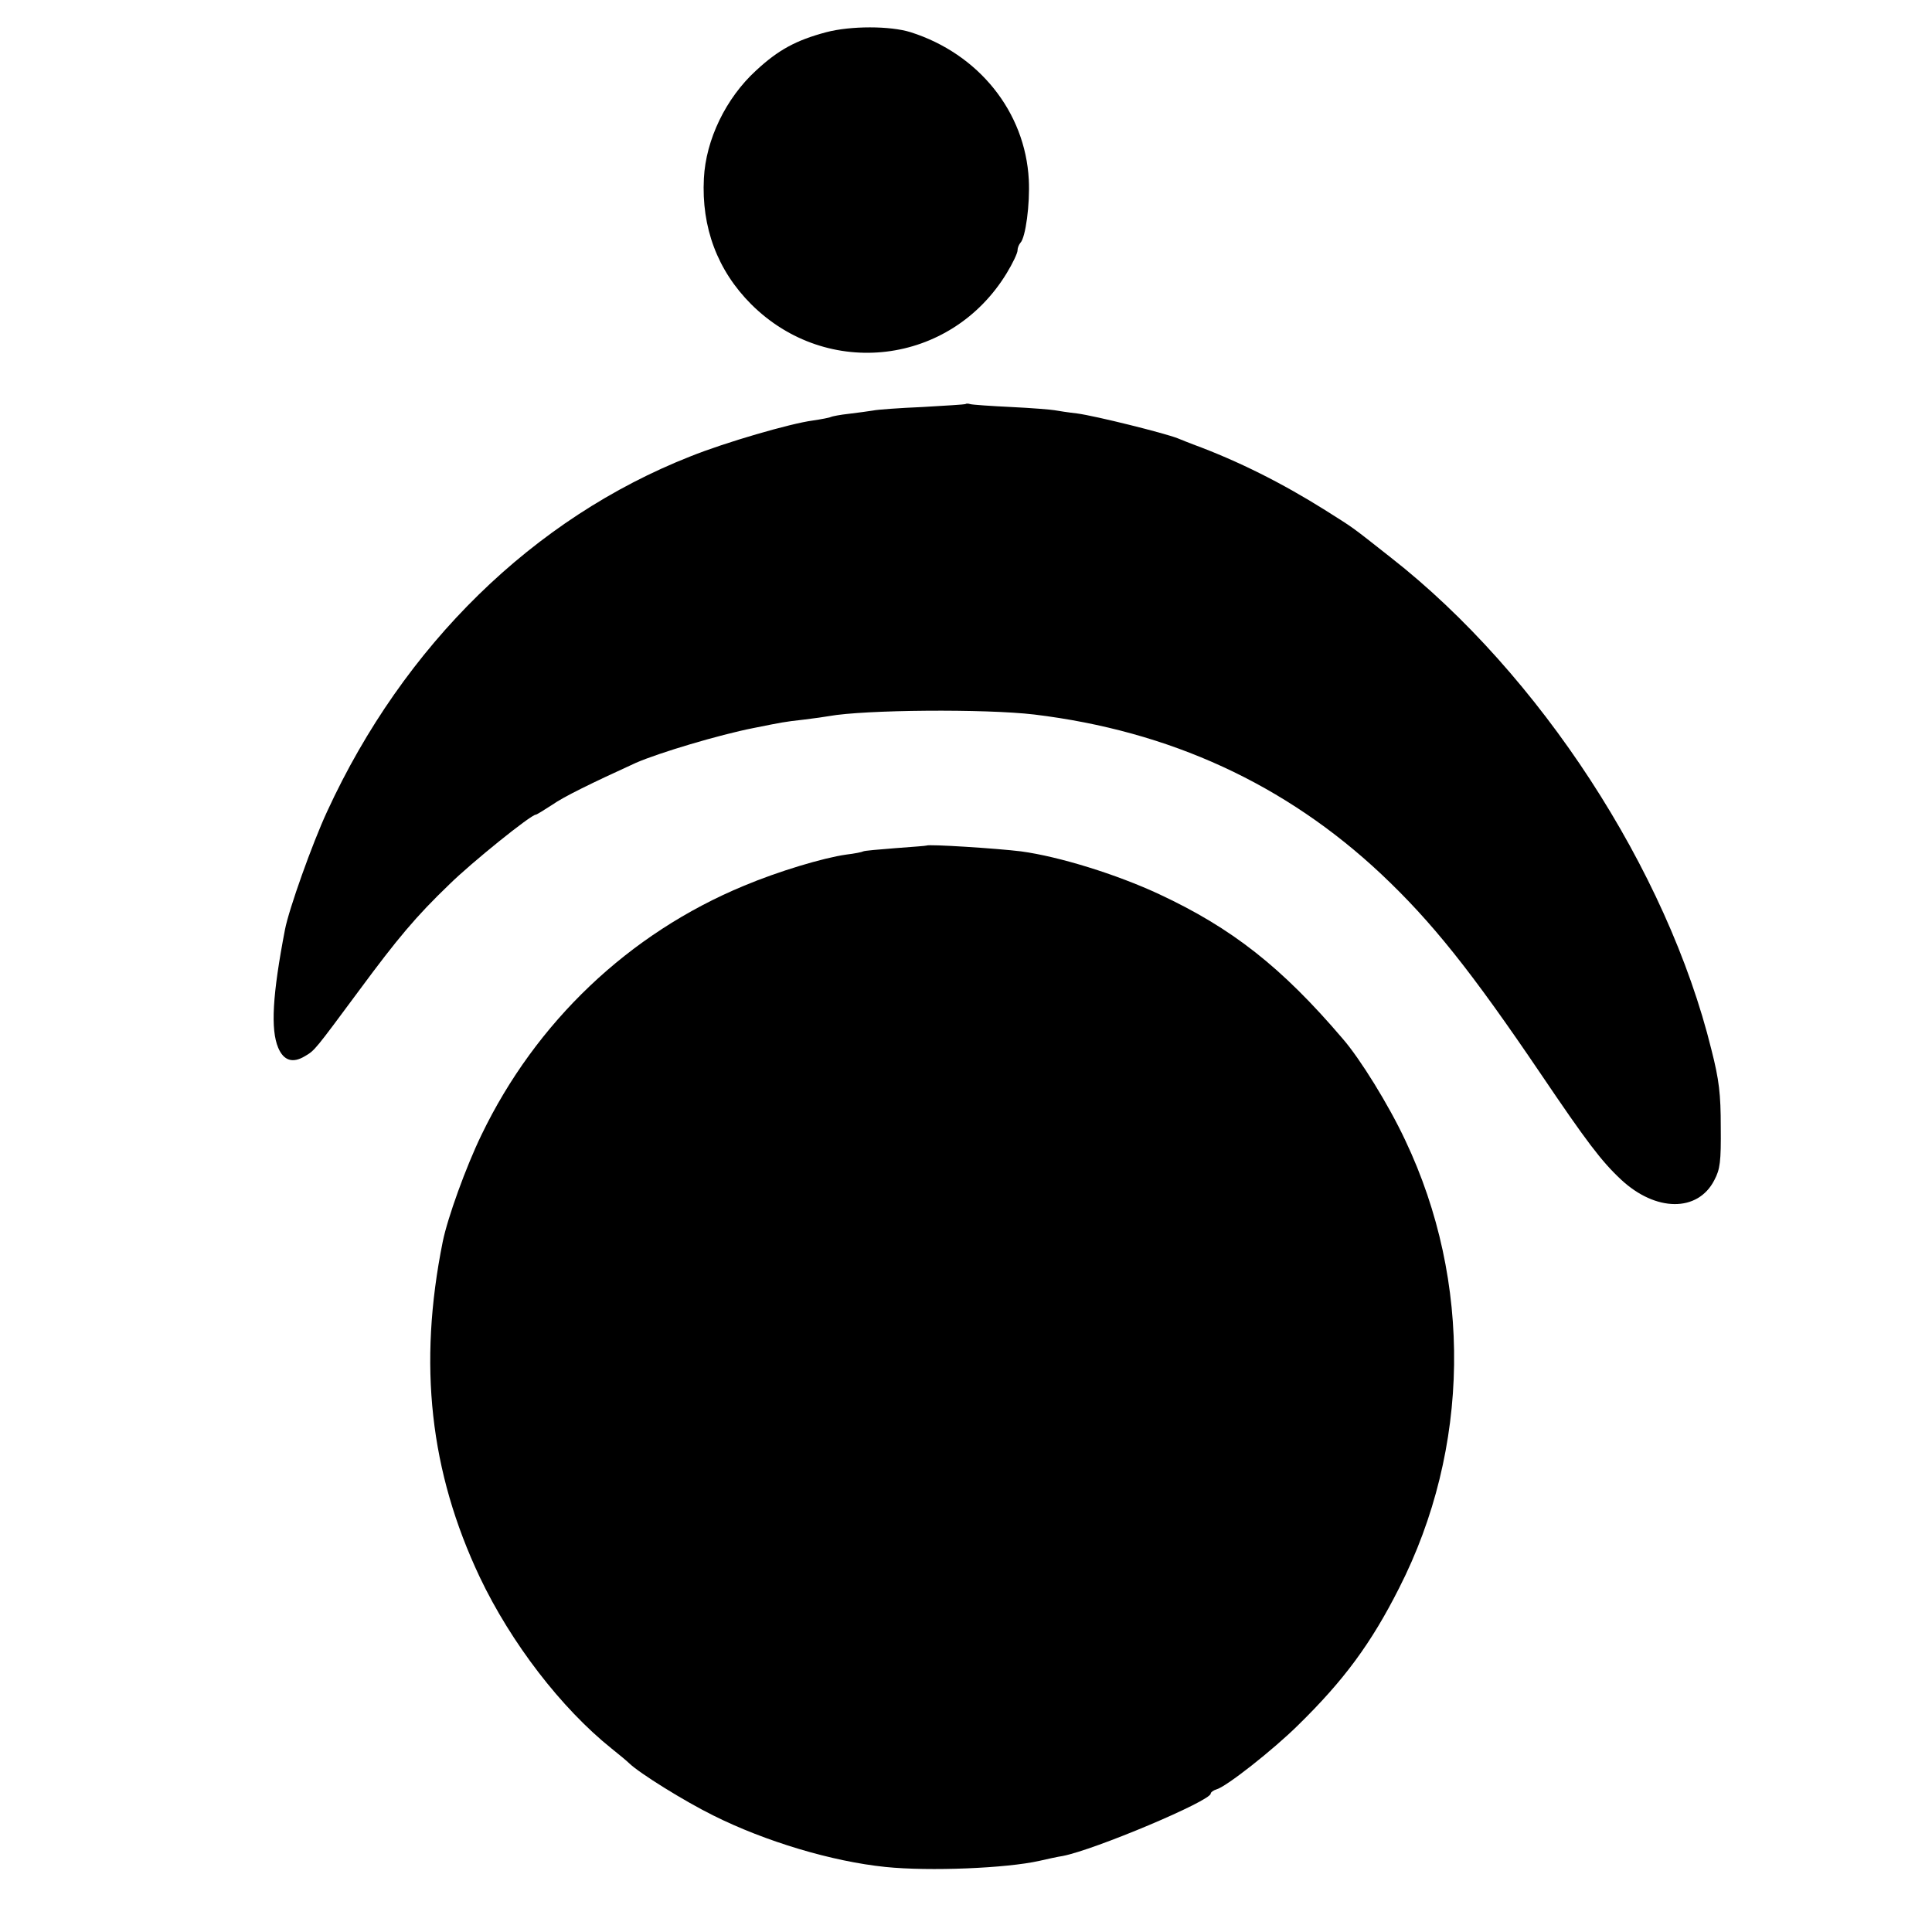
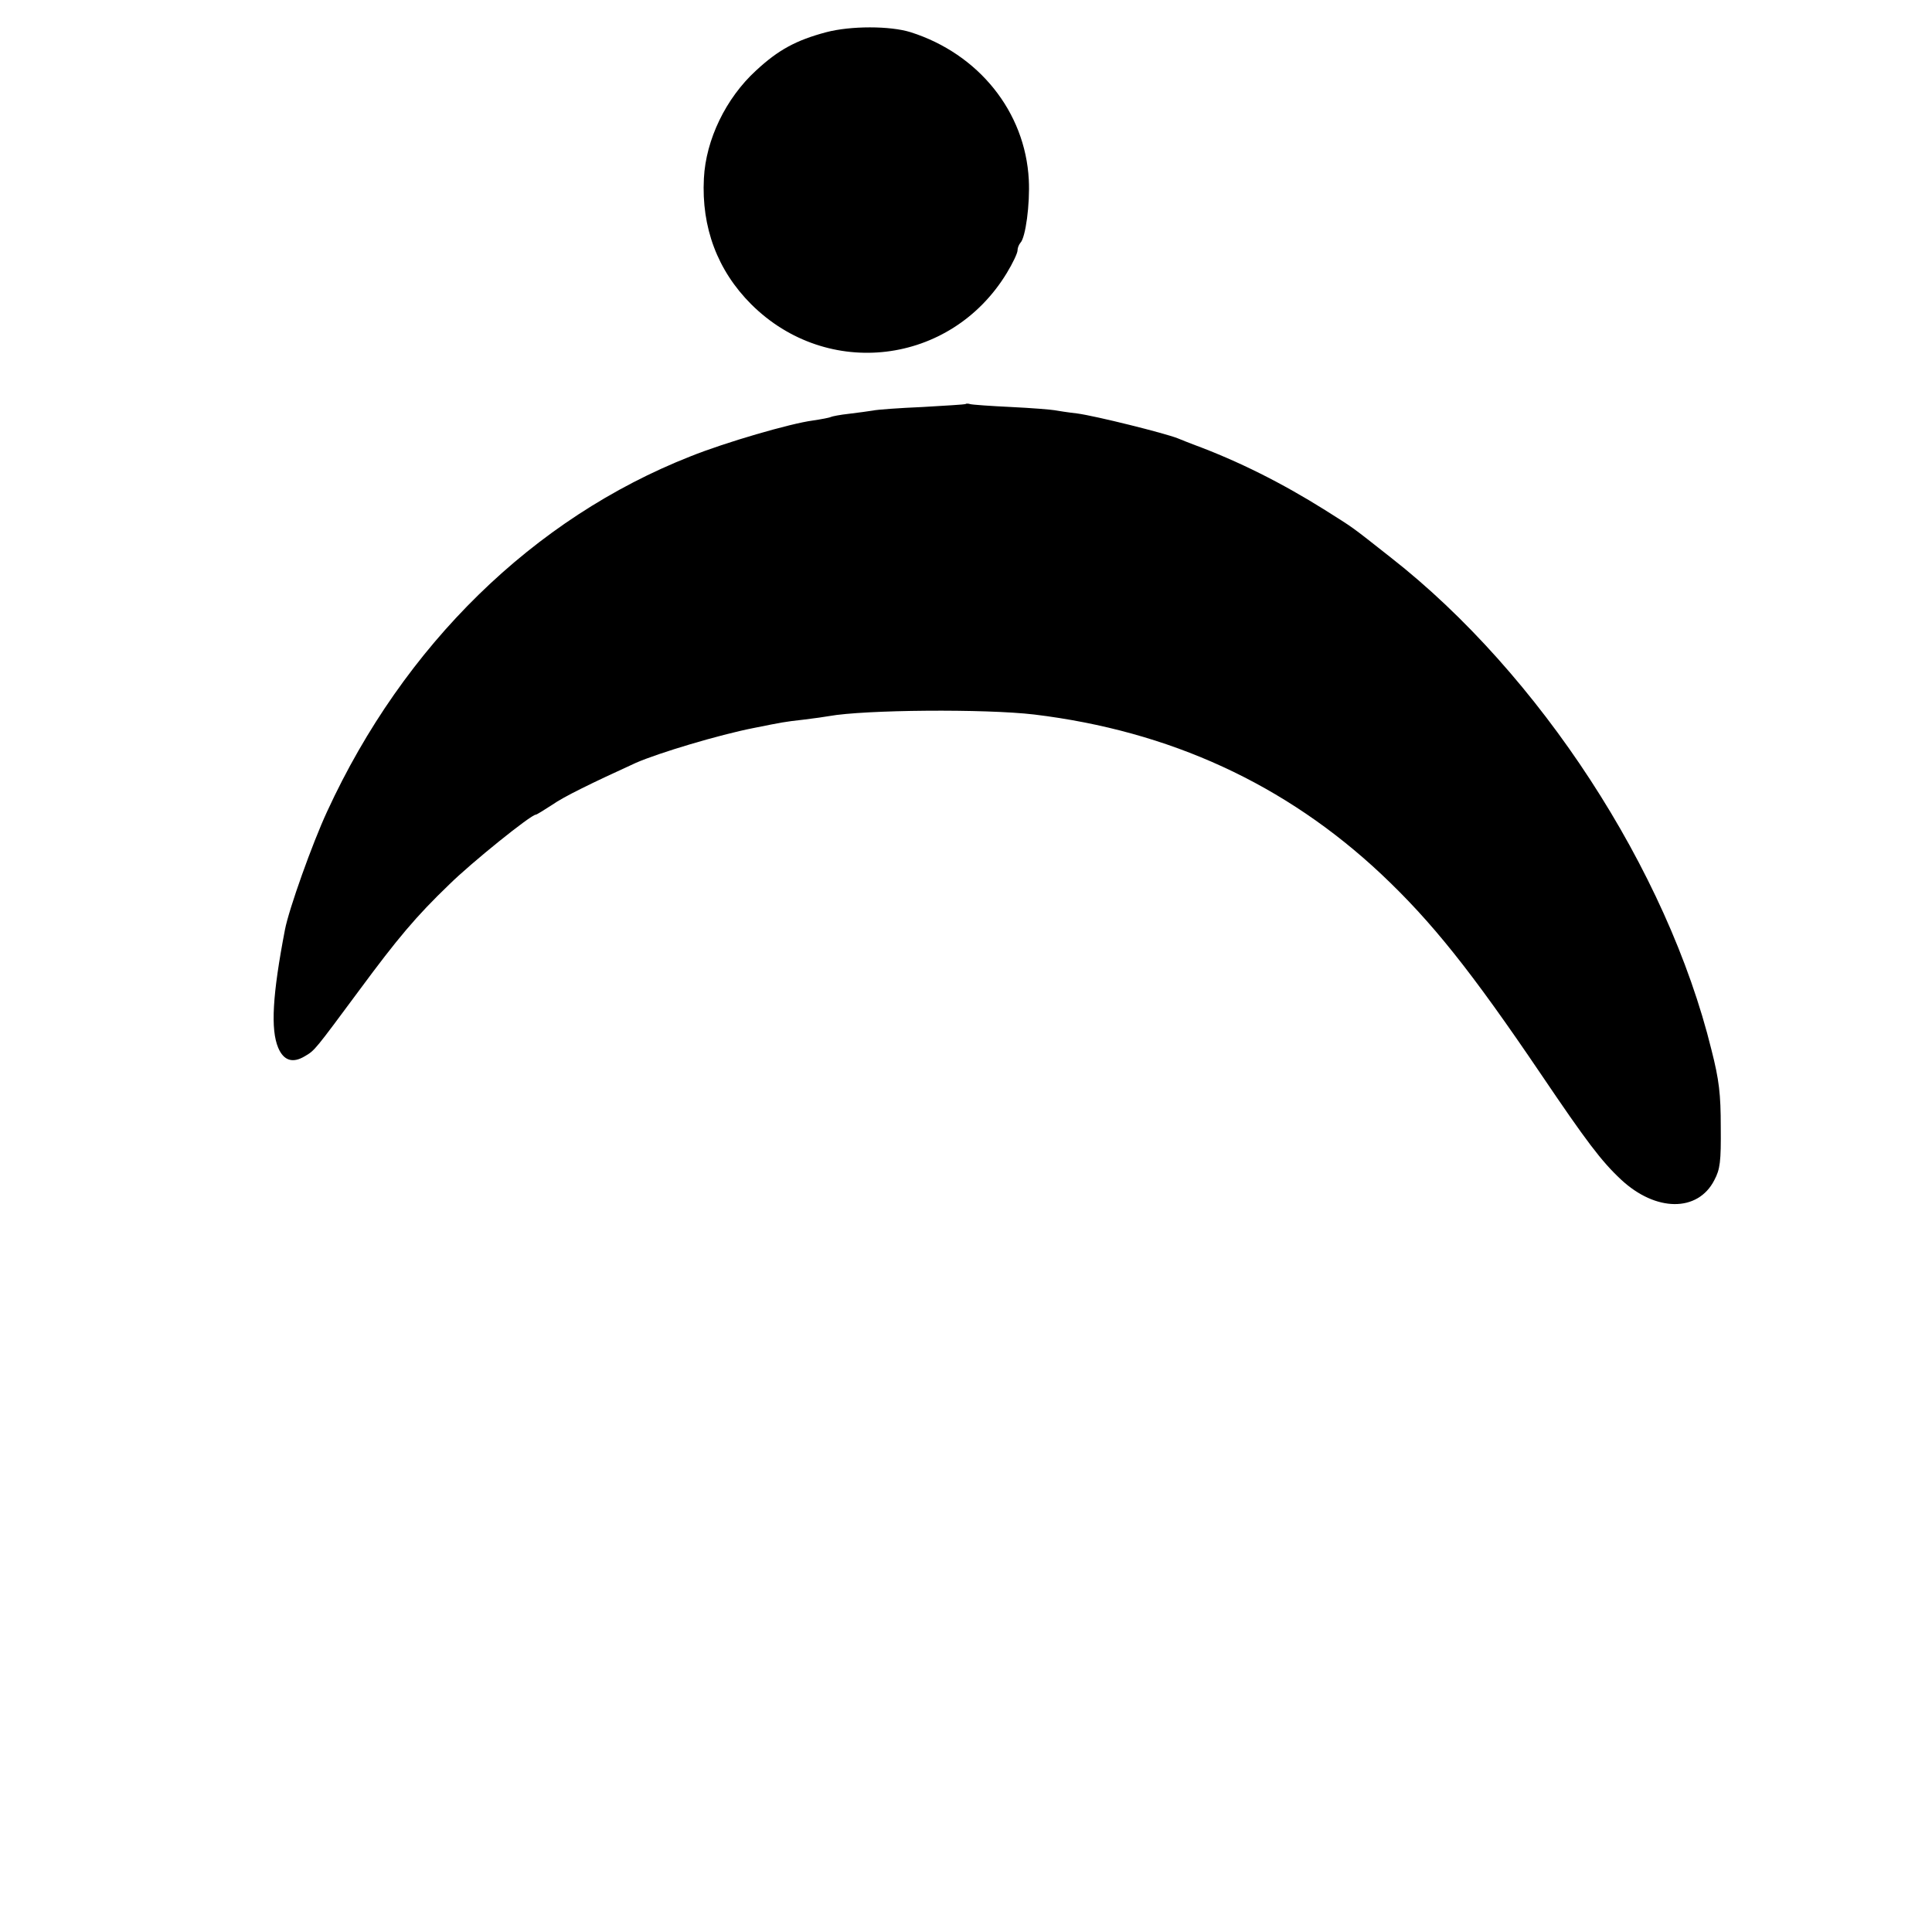
<svg xmlns="http://www.w3.org/2000/svg" version="1.0" width="600pt" height="600pt" viewBox="0 0 600 600" preserveAspectRatio="xMidYMid meet">
  <g transform="translate(0,600) scale(0.1,-0.1)" fill="#000000" stroke="none">
    <path d="M2566 5900 c-94 -25 -149 -55 -218 -119 -94 -86 -156 -215 -162 -335 -8 -152 42 -286 147 -391 236 -235 619 -189 793 96 19 31 34 63 34 71 0 8 4 18 9 24 16 16 30 120 26 196 -11 211 -156 391 -367 458 -64 20 -186 20 -262 0z" />
-     <path d="M2998 4745 c-1 -1 -61 -5 -133 -9 -71 -3 -141 -8 -154 -11 -14 -2 -47 -7 -74 -10 -28 -3 -53 -8 -57 -10 -3 -2 -29 -7 -56 -11 -69 -9 -272 -68 -379 -111 -488 -192 -891 -586 -1129 -1103 -46 -99 -119 -304 -131 -367 -39 -203 -45 -310 -21 -367 17 -40 45 -49 83 -26 31 18 31 19 169 205 119 161 176 229 279 328 69 68 254 217 269 217 3 0 25 14 50 30 37 26 121 67 261 131 71 31 258 87 365 108 90 18 93 19 155 26 33 4 69 9 79 11 110 20 486 23 638 5 421 -51 780 -216 1078 -496 157 -148 279 -301 495 -620 142 -210 188 -271 249 -328 108 -101 239 -102 290 -2 18 34 21 57 20 165 0 102 -5 146 -29 240 -137 558 -534 1167 -995 1528 -132 104 -112 89 -205 148 -134 84 -269 152 -410 204 -11 4 -33 13 -48 19 -41 16 -253 69 -312 77 -27 3 -59 8 -70 10 -11 2 -72 7 -135 10 -63 3 -120 7 -127 9 -6 2 -13 2 -15 0z" />
-     <path d="M2877 3374 c-1 -1 -44 -4 -96 -8 -52 -4 -97 -8 -100 -10 -3 -2 -27 -7 -53 -10 -71 -10 -211 -52 -318 -97 -357 -148 -646 -423 -815 -774 -48 -99 -105 -257 -120 -331 -77 -382 -40 -714 115 -1042 97 -204 253 -407 409 -532 24 -19 49 -40 55 -46 32 -31 172 -118 261 -162 162 -81 369 -143 535 -160 137 -14 376 -4 478 19 26 6 58 13 72 15 99 19 460 171 460 194 0 4 8 10 18 13 30 8 175 122 253 199 143 140 227 254 314 426 221 434 228 951 19 1391 -51 109 -140 253 -194 315 -190 223 -345 344 -570 449 -133 62 -311 117 -429 133 -72 9 -288 23 -294 18z" />
+     <path d="M2998 4745 c-1 -1 -61 -5 -133 -9 -71 -3 -141 -8 -154 -11 -14 -2 -47 -7 -74 -10 -28 -3 -53 -8 -57 -10 -3 -2 -29 -7 -56 -11 -69 -9 -272 -68 -379 -111 -488 -192 -891 -586 -1129 -1103 -46 -99 -119 -304 -131 -367 -39 -203 -45 -310 -21 -367 17 -40 45 -49 83 -26 31 18 31 19 169 205 119 161 176 229 279 328 69 68 254 217 269 217 3 0 25 14 50 30 37 26 121 67 261 131 71 31 258 87 365 108 90 18 93 19 155 26 33 4 69 9 79 11 110 20 486 23 638 5 421 -51 780 -216 1078 -496 157 -148 279 -301 495 -620 142 -210 188 -271 249 -328 108 -101 239 -102 290 -2 18 34 21 57 20 165 0 102 -5 146 -29 240 -137 558 -534 1167 -995 1528 -132 104 -112 89 -205 148 -134 84 -269 152 -410 204 -11 4 -33 13 -48 19 -41 16 -253 69 -312 77 -27 3 -59 8 -70 10 -11 2 -72 7 -135 10 -63 3 -120 7 -127 9 -6 2 -13 2 -15 0" />
  </g>
</svg>